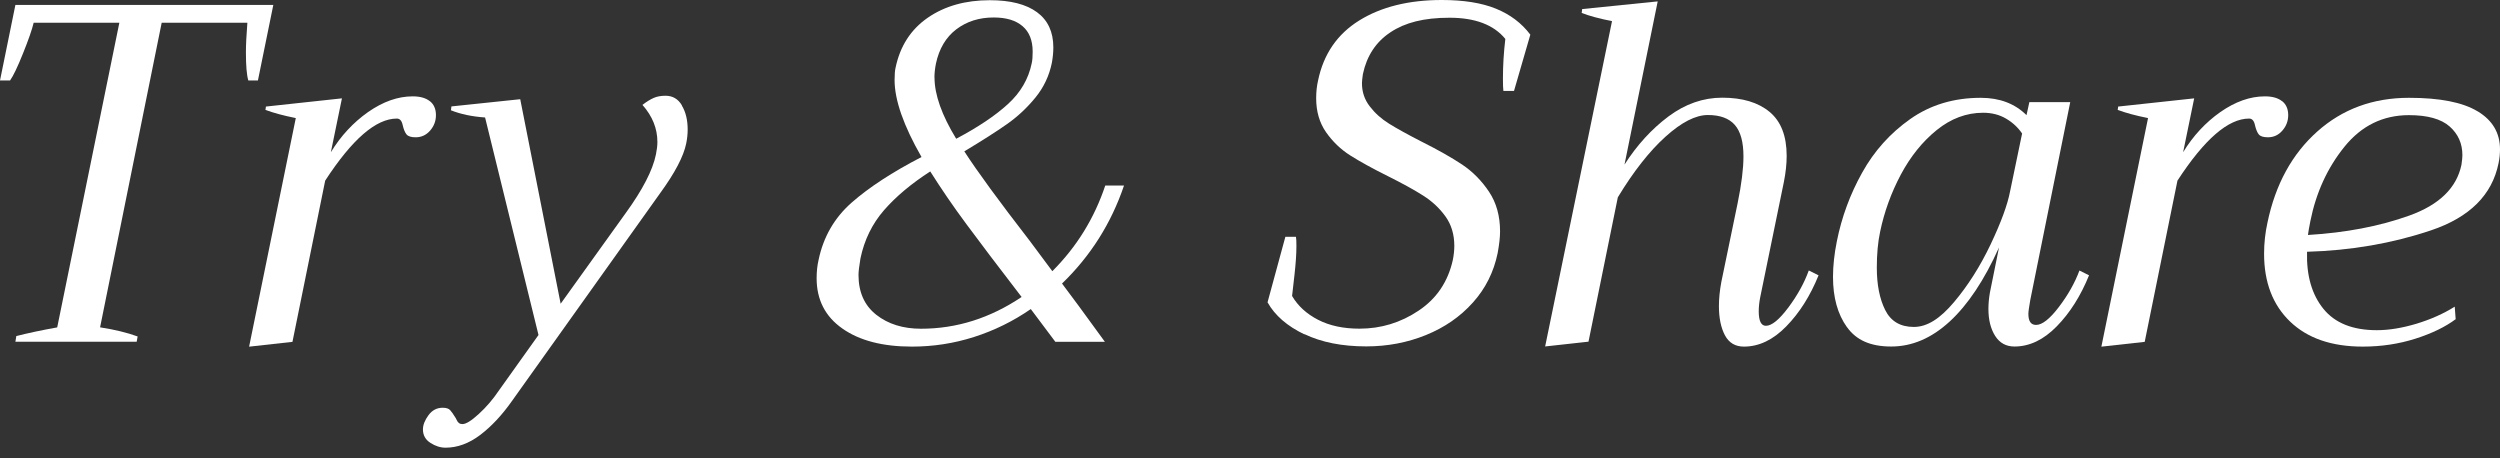
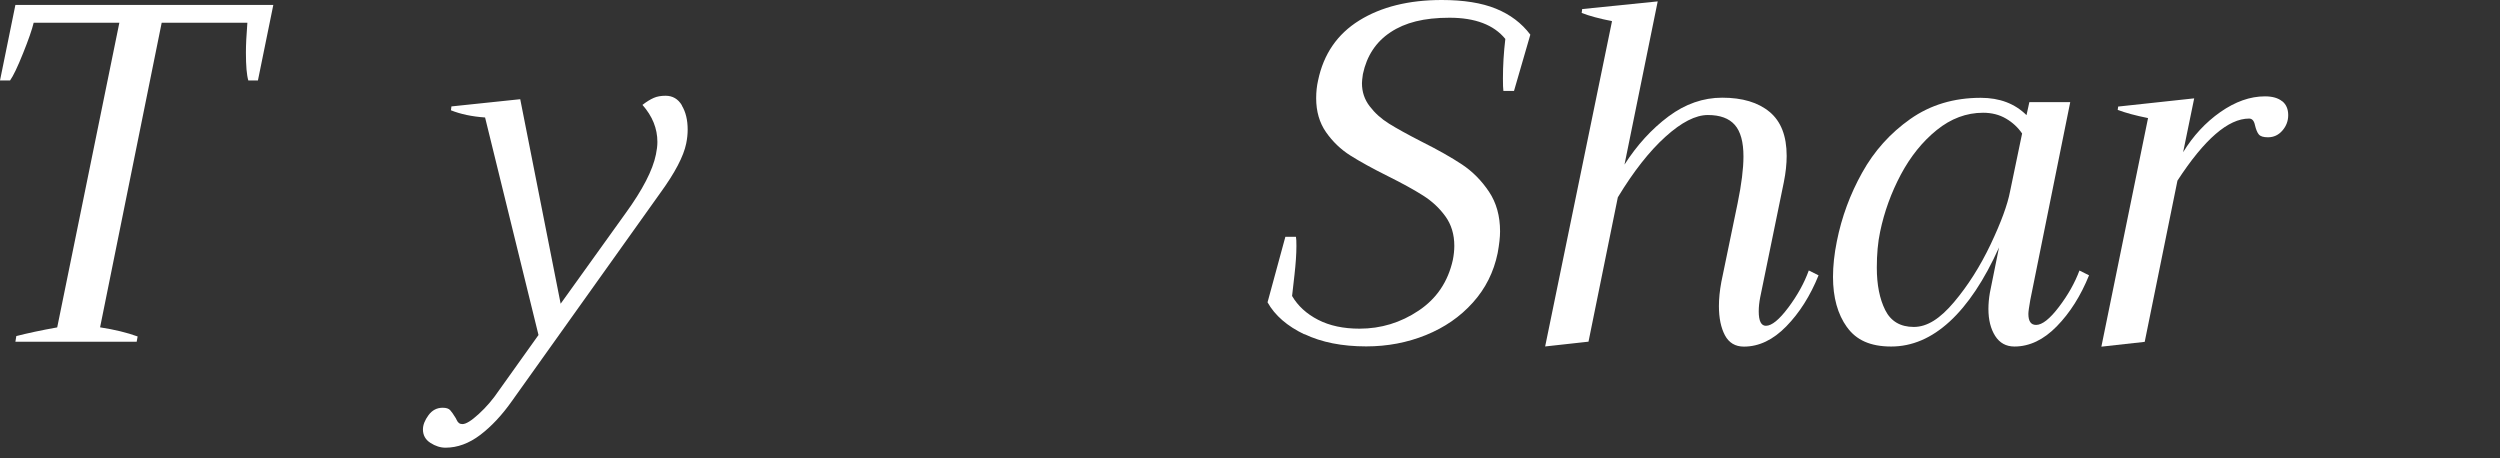
<svg xmlns="http://www.w3.org/2000/svg" width="120" height="22" viewBox="0 0 120 22" fill="none">
  <rect x="0" y="0" width="120" height="22" fill="#333333" stroke="none" />
  <path d="M0.784 16.131C1.322 15.993 1.978 15.852 2.746 15.715L5.729 1.091H1.616C1.539 1.415 1.37 1.904 1.107 2.557C0.845 3.213 0.637 3.645 0.483 3.863H0L0.739 0.237H13.119L12.38 3.863H11.919C11.842 3.601 11.804 3.156 11.804 2.522C11.804 2.167 11.826 1.69 11.874 1.091H7.761L4.804 15.712C5.499 15.82 6.097 15.964 6.606 16.15L6.561 16.403H0.739L0.784 16.125V16.131Z" fill="white" />
-   <path d="M20.637 4.858C20.829 5.012 20.925 5.236 20.925 5.527C20.925 5.806 20.833 6.052 20.647 6.267C20.461 6.481 20.231 6.59 19.952 6.59C19.738 6.59 19.591 6.545 19.514 6.452C19.437 6.36 19.376 6.209 19.328 6.001C19.284 5.793 19.191 5.691 19.05 5.691C18.048 5.691 16.902 6.683 15.609 8.67L14.038 16.409L11.957 16.64L14.198 5.668C13.596 5.547 13.113 5.415 12.742 5.275L12.764 5.115L16.413 4.721L15.881 7.307C16.358 6.523 16.957 5.879 17.67 5.377C18.387 4.878 19.098 4.625 19.808 4.625C20.164 4.625 20.436 4.702 20.628 4.855L20.637 4.858Z" fill="white" />
  <path d="M32.729 5.067C32.915 5.374 33.008 5.761 33.008 6.222C33.008 6.436 32.985 6.66 32.937 6.891C32.812 7.505 32.396 8.299 31.689 9.269L24.574 19.248C24.097 19.927 23.588 20.468 23.051 20.877C22.513 21.284 21.956 21.489 21.386 21.489C21.14 21.489 20.897 21.412 20.66 21.258C20.42 21.105 20.301 20.887 20.301 20.612C20.301 20.397 20.391 20.17 20.567 19.93C20.743 19.69 20.97 19.572 21.249 19.572C21.418 19.572 21.537 19.61 21.607 19.687C21.678 19.764 21.758 19.879 21.851 20.032C21.866 20.048 21.889 20.09 21.921 20.16C21.953 20.231 21.991 20.279 22.036 20.311C22.081 20.343 22.135 20.356 22.199 20.356C22.369 20.356 22.631 20.192 22.983 19.869C23.339 19.546 23.662 19.168 23.953 18.736L25.848 16.08L23.284 5.639C22.654 5.595 22.107 5.479 21.646 5.294L21.668 5.108L24.971 4.762L26.911 14.579L30.028 10.236C30.844 9.112 31.331 8.171 31.484 7.416C31.529 7.201 31.555 7 31.555 6.814C31.555 6.168 31.315 5.575 30.838 5.035C31.036 4.881 31.219 4.769 31.382 4.698C31.542 4.628 31.731 4.596 31.948 4.596C32.288 4.596 32.55 4.75 32.732 5.057L32.729 5.067Z" fill="white" />
-   <path d="M50.979 13.612C51.379 14.137 52.064 15.068 53.034 16.406H50.656L49.478 14.835C48.63 15.42 47.724 15.865 46.751 16.176C45.778 16.486 44.789 16.637 43.772 16.637C42.37 16.637 41.256 16.349 40.433 15.769C39.611 15.193 39.198 14.387 39.198 13.356C39.198 13.033 39.23 12.742 39.291 12.479C39.521 11.372 40.053 10.45 40.885 9.72C41.717 8.99 42.834 8.261 44.233 7.537C43.368 6.03 42.94 4.798 42.94 3.841C42.94 3.578 42.956 3.386 42.984 3.265C43.199 2.218 43.717 1.415 44.533 0.851C45.349 0.288 46.342 0.01 47.513 0.01C48.499 0.01 49.254 0.202 49.776 0.586C50.298 0.97 50.56 1.533 50.56 2.272C50.56 2.503 50.538 2.749 50.49 3.012C50.365 3.629 50.106 4.183 49.706 4.676C49.305 5.169 48.848 5.598 48.333 5.959C47.817 6.321 47.135 6.756 46.287 7.265C46.902 8.219 47.952 9.653 49.427 11.56L50.512 13.017C51.684 11.845 52.528 10.476 53.053 8.904H53.953C53.338 10.722 52.343 12.293 50.973 13.615L50.979 13.612ZM49.04 14.259C47.916 12.796 47.033 11.634 46.396 10.77C45.756 9.909 45.177 9.061 44.652 8.229C43.743 8.814 43.004 9.435 42.434 10.088C41.864 10.744 41.486 11.516 41.301 12.409C41.24 12.777 41.208 13.039 41.208 13.193C41.208 14.025 41.493 14.662 42.062 15.11C42.632 15.558 43.349 15.779 44.21 15.779C45.919 15.779 47.529 15.27 49.037 14.255L49.04 14.259ZM44.857 3.725C44.857 4.542 45.202 5.521 45.897 6.66C46.943 6.107 47.772 5.553 48.38 4.996C48.989 4.442 49.369 3.786 49.523 3.034C49.555 2.897 49.568 2.711 49.568 2.48C49.568 1.943 49.408 1.533 49.081 1.255C48.755 0.976 48.297 0.839 47.696 0.839C47.001 0.839 46.406 1.027 45.906 1.405C45.407 1.783 45.078 2.333 44.924 3.057C44.879 3.287 44.853 3.511 44.853 3.725H44.857Z" fill="white" />
  <path d="M62.609 16.048C61.787 15.654 61.194 15.142 60.842 14.511L61.697 11.368H62.206C62.222 11.445 62.228 11.592 62.228 11.807C62.228 12.191 62.196 12.655 62.135 13.193C62.075 13.73 62.036 14.07 62.02 14.207C62.299 14.684 62.715 15.065 63.268 15.35C63.822 15.635 64.485 15.776 65.256 15.776C66.287 15.776 67.234 15.488 68.098 14.908C68.959 14.332 69.506 13.519 69.737 12.473C69.782 12.242 69.807 12.018 69.807 11.804C69.807 11.25 69.663 10.776 69.378 10.383C69.094 9.989 68.738 9.659 68.316 9.391C67.893 9.122 67.327 8.808 66.62 8.456C65.88 8.088 65.278 7.755 64.817 7.464C64.357 7.173 63.966 6.798 63.649 6.344C63.333 5.889 63.176 5.348 63.176 4.714C63.176 4.407 63.208 4.122 63.268 3.86C63.531 2.599 64.187 1.639 65.243 0.983C66.296 0.33 67.618 0 69.206 0C70.252 0 71.12 0.138 71.804 0.416C72.489 0.695 73.04 1.111 73.456 1.664L72.672 4.366H72.163C72.147 4.257 72.141 4.058 72.141 3.764C72.141 3.149 72.179 2.516 72.256 1.869C71.702 1.191 70.809 0.851 69.577 0.851C68.345 0.851 67.448 1.082 66.748 1.546C66.047 2.007 65.605 2.679 65.419 3.556C65.387 3.77 65.374 3.918 65.374 3.994C65.374 4.41 65.496 4.778 65.746 5.102C65.992 5.425 66.299 5.703 66.671 5.934C67.039 6.164 67.557 6.449 68.216 6.788C69.017 7.189 69.673 7.56 70.178 7.896C70.687 8.235 71.116 8.67 71.472 9.202C71.827 9.733 72.003 10.37 72.003 11.106C72.003 11.384 71.964 11.73 71.888 12.146C71.702 13.055 71.305 13.849 70.697 14.524C70.089 15.203 69.337 15.721 68.444 16.083C67.551 16.445 66.597 16.627 65.579 16.627C64.424 16.627 63.435 16.432 62.612 16.038L62.609 16.048Z" fill="white" />
  <path d="M87.29 13.218C86.89 14.204 86.374 15.02 85.74 15.667C85.11 16.313 84.431 16.637 83.708 16.637C83.292 16.637 82.988 16.454 82.796 16.093C82.604 15.731 82.508 15.264 82.508 14.694C82.508 14.339 82.546 13.954 82.623 13.539L83.407 9.749C83.593 8.84 83.686 8.094 83.686 7.509C83.686 6.814 83.548 6.312 83.27 5.995C82.991 5.678 82.562 5.521 81.977 5.521C81.391 5.521 80.712 5.867 79.944 6.561C79.173 7.256 78.411 8.225 77.656 9.471L76.248 16.4L74.167 16.63L77.377 1.015C76.763 0.893 76.276 0.762 75.921 0.621L75.944 0.435L79.57 0.067L77.976 7.899C78.578 6.961 79.282 6.19 80.088 5.588C80.895 4.987 81.756 4.689 82.665 4.689C83.635 4.689 84.393 4.916 84.94 5.371C85.488 5.825 85.76 6.529 85.76 7.483C85.76 7.867 85.715 8.293 85.622 8.754L84.489 14.275C84.444 14.505 84.419 14.729 84.419 14.944C84.419 15.404 84.534 15.638 84.764 15.638C85.043 15.638 85.401 15.347 85.84 14.761C86.278 14.175 86.605 13.583 86.822 12.982L87.283 13.212L87.29 13.218Z" fill="white" />
  <path d="M88.653 15.702C88.205 15.078 87.984 14.275 87.984 13.289C87.984 12.767 88.045 12.194 88.169 11.58C88.4 10.424 88.803 9.326 89.382 8.29C89.959 7.249 90.73 6.392 91.693 5.713C92.657 5.035 93.783 4.695 95.076 4.695C95.985 4.695 96.715 4.974 97.272 5.527L97.409 4.903H99.371L97.454 14.396C97.394 14.736 97.362 14.96 97.362 15.065C97.362 15.42 97.483 15.596 97.733 15.596C98.024 15.596 98.392 15.308 98.831 14.729C99.269 14.153 99.596 13.57 99.813 12.985L100.274 13.215C99.874 14.201 99.359 15.017 98.725 15.664C98.094 16.31 97.416 16.633 96.693 16.633C96.293 16.633 95.985 16.464 95.768 16.125C95.553 15.785 95.444 15.353 95.444 14.832C95.444 14.585 95.467 14.323 95.515 14.047L95.953 11.877C95.246 13.449 94.455 14.633 93.585 15.433C92.714 16.233 91.78 16.633 90.778 16.633C89.776 16.633 89.098 16.323 88.653 15.699V15.702ZM93.793 14.502C94.462 13.708 95.047 12.786 95.55 11.73C96.049 10.677 96.363 9.826 96.485 9.179L97.061 6.408C96.862 6.116 96.603 5.876 96.286 5.691C95.969 5.505 95.604 5.412 95.188 5.412C94.388 5.412 93.646 5.691 92.961 6.244C92.276 6.798 91.703 7.512 91.239 8.382C90.778 9.253 90.445 10.165 90.247 11.119C90.138 11.628 90.087 12.204 90.087 12.85C90.087 13.666 90.221 14.345 90.49 14.883C90.759 15.42 91.216 15.693 91.863 15.693C92.509 15.693 93.121 15.296 93.793 14.502Z" fill="white" />
  <path d="M109.546 4.858C109.738 5.012 109.834 5.236 109.834 5.527C109.834 5.806 109.741 6.052 109.555 6.267C109.37 6.481 109.139 6.59 108.861 6.59C108.646 6.59 108.499 6.545 108.422 6.452C108.346 6.36 108.285 6.209 108.237 6.001C108.192 5.793 108.099 5.691 107.958 5.691C106.956 5.691 105.811 6.683 104.518 8.67L102.946 16.409L100.866 16.64L103.106 5.668C102.504 5.547 102.021 5.415 101.65 5.275L101.672 5.115L105.321 4.721L104.79 7.307C105.267 6.523 105.865 5.879 106.579 5.377C107.296 4.878 108.006 4.625 108.717 4.625C109.072 4.625 109.344 4.702 109.536 4.855L109.546 4.858Z" fill="white" />
-   <path d="M118.925 5.342C119.642 5.774 120 6.382 120 7.166C120 7.381 119.978 7.605 119.93 7.835C119.622 9.358 118.541 10.434 116.684 11.058C114.828 11.682 112.847 12.025 110.738 12.085C110.705 13.225 110.968 14.137 111.522 14.822C112.075 15.507 112.93 15.849 114.085 15.849C114.671 15.849 115.305 15.744 115.99 15.539C116.675 15.331 117.286 15.059 117.827 14.72L117.872 15.321C117.379 15.689 116.735 16.003 115.942 16.256C115.148 16.509 114.306 16.637 113.413 16.637C111.919 16.637 110.757 16.236 109.925 15.436C109.092 14.636 108.676 13.551 108.676 12.178C108.676 11.669 108.731 11.17 108.84 10.677C109.224 8.843 110.021 7.39 111.23 6.312C112.44 5.233 113.906 4.695 115.631 4.695C117.11 4.695 118.208 4.91 118.921 5.342H118.925ZM118.195 7.445C118.195 6.891 117.99 6.433 117.584 6.072C117.174 5.71 116.524 5.527 115.631 5.527C114.383 5.527 113.352 6.033 112.536 7.041C111.72 8.049 111.173 9.24 110.898 10.61C110.837 10.917 110.798 11.141 110.782 11.279C112.6 11.17 114.223 10.86 115.657 10.344C117.087 9.829 117.92 9.016 118.15 7.909C118.182 7.694 118.195 7.541 118.195 7.448V7.445Z" fill="white" />
</svg>